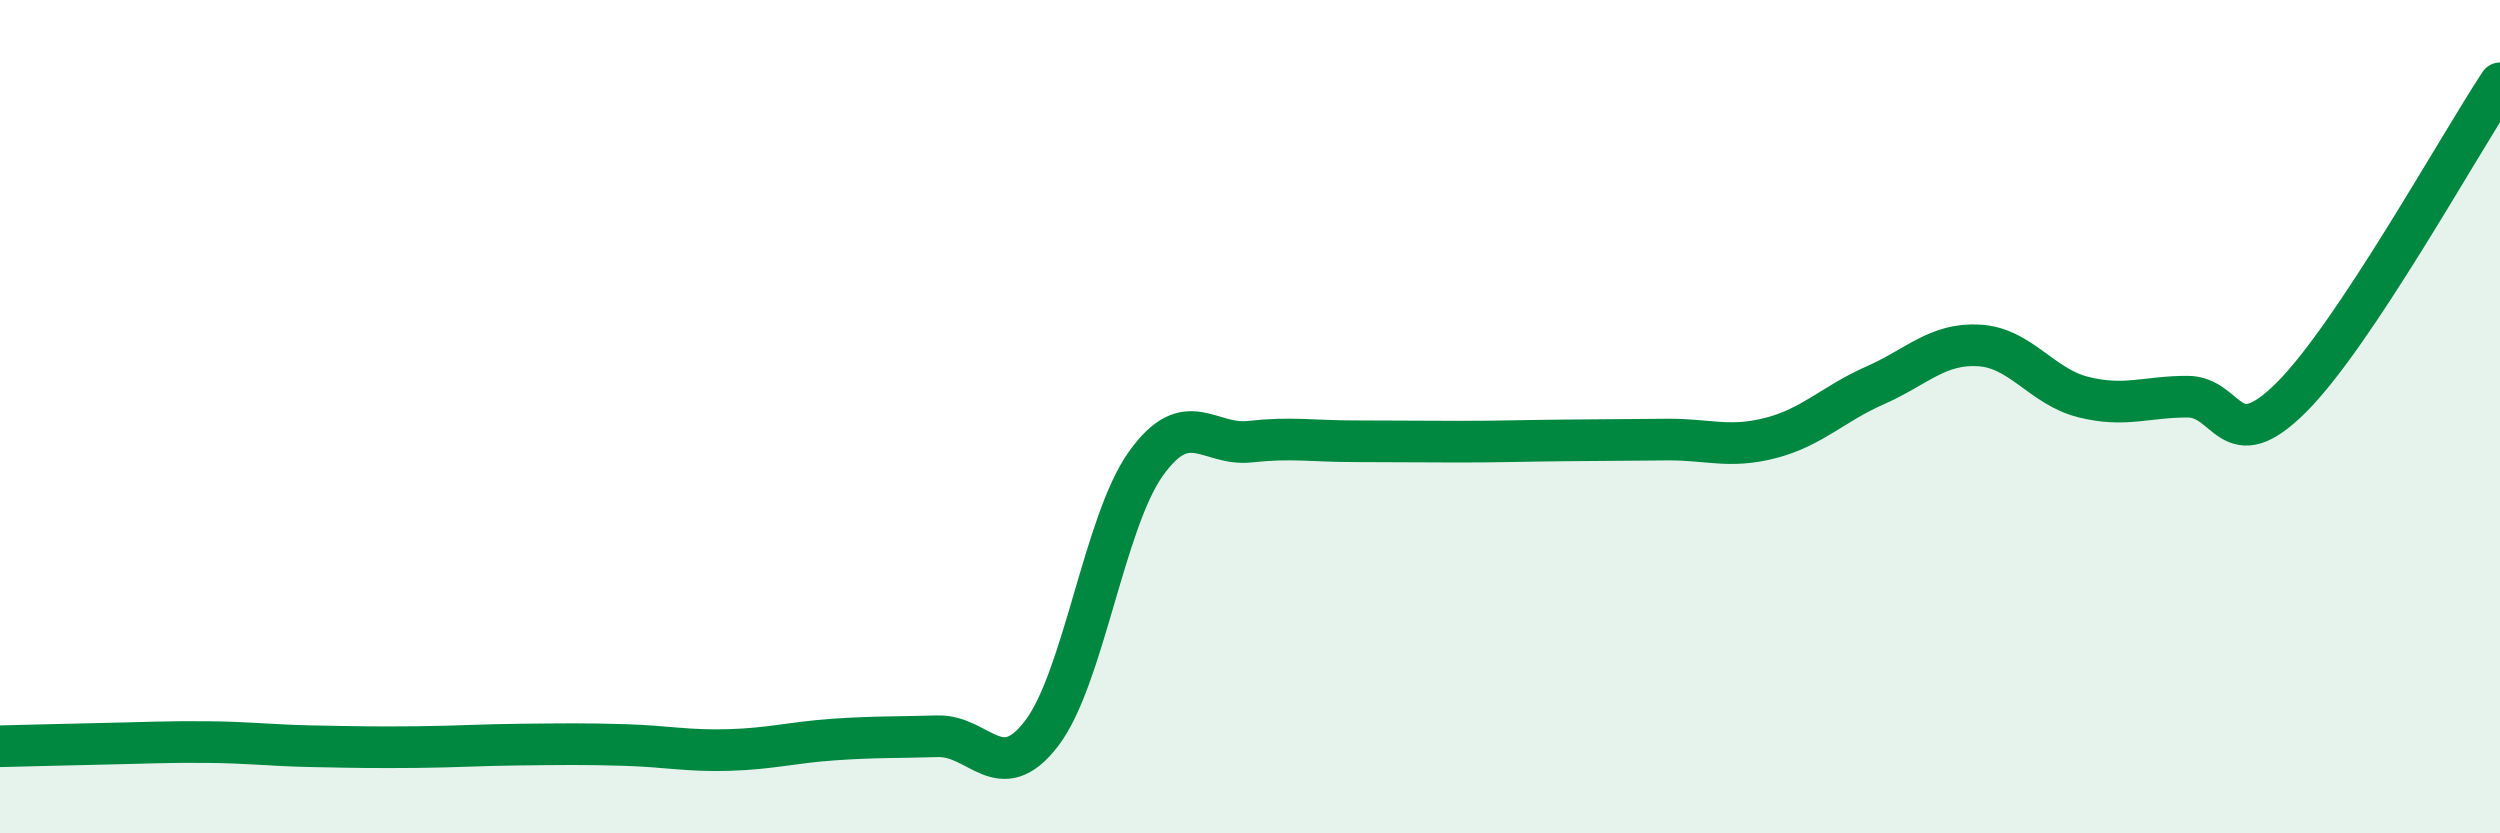
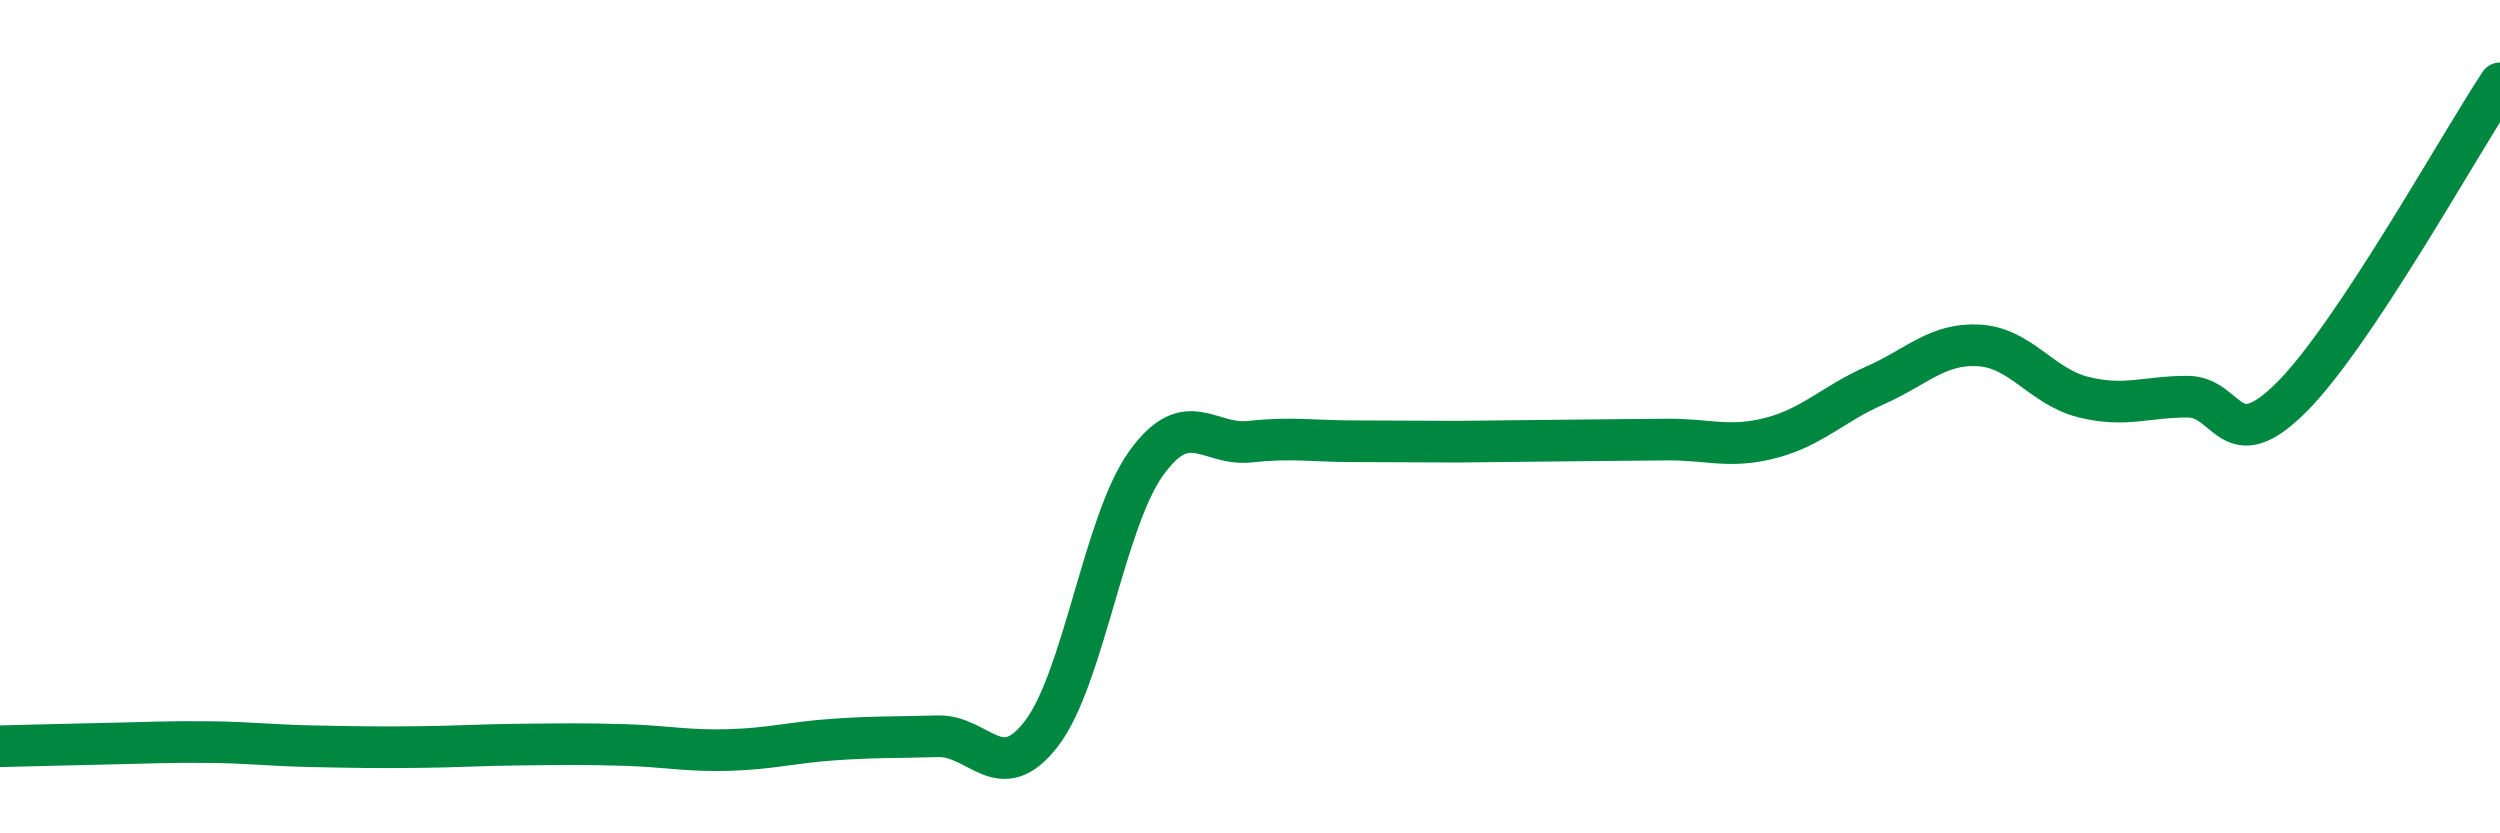
<svg xmlns="http://www.w3.org/2000/svg" width="60" height="20" viewBox="0 0 60 20">
-   <path d="M 0,17.91 C 0.5,17.9 1.5,17.87 2.5,17.85 C 3.5,17.83 4,17.8 5,17.81 C 6,17.82 6.5,17.89 7.5,17.91 C 8.5,17.93 9,17.94 10,17.93 C 11,17.92 11.5,17.88 12.5,17.87 C 13.5,17.86 14,17.85 15,17.88 C 16,17.91 16.5,18.03 17.5,18 C 18.5,17.97 19,17.82 20,17.75 C 21,17.68 21.5,17.7 22.5,17.67 C 23.5,17.64 24,18.91 25,17.6 C 26,16.29 26.5,12.53 27.5,11.13 C 28.5,9.73 29,10.71 30,10.6 C 31,10.49 31.5,10.59 32.5,10.59 C 33.5,10.59 34,10.6 35,10.6 C 36,10.6 36.5,10.58 37.5,10.57 C 38.5,10.56 39,10.56 40,10.55 C 41,10.54 41.5,10.77 42.5,10.51 C 43.5,10.25 44,9.69 45,9.25 C 46,8.81 46.5,8.23 47.5,8.29 C 48.5,8.35 49,9.28 50,9.53 C 51,9.78 51.5,9.52 52.5,9.52 C 53.5,9.52 53.5,11.03 55,9.53 C 56.5,8.03 59,3.51 60,2L60 20L0 20Z" fill="#008740" opacity="0.1" stroke-linecap="round" stroke-linejoin="round" />
-   <path d="M 0,17.91 C 0.5,17.9 1.5,17.87 2.5,17.85 C 3.5,17.83 4,17.8 5,17.81 C 6,17.82 6.5,17.89 7.5,17.91 C 8.5,17.93 9,17.94 10,17.93 C 11,17.92 11.5,17.88 12.5,17.87 C 13.5,17.86 14,17.85 15,17.88 C 16,17.91 16.5,18.03 17.5,18 C 18.5,17.97 19,17.82 20,17.75 C 21,17.68 21.5,17.7 22.5,17.67 C 23.5,17.64 24,18.91 25,17.6 C 26,16.29 26.5,12.53 27.5,11.13 C 28.5,9.73 29,10.71 30,10.6 C 31,10.49 31.5,10.59 32.5,10.59 C 33.5,10.59 34,10.6 35,10.6 C 36,10.6 36.5,10.58 37.5,10.57 C 38.5,10.56 39,10.56 40,10.55 C 41,10.54 41.5,10.77 42.5,10.51 C 43.5,10.25 44,9.69 45,9.25 C 46,8.81 46.5,8.23 47.5,8.29 C 48.5,8.35 49,9.28 50,9.53 C 51,9.78 51.5,9.52 52.5,9.52 C 53.5,9.52 53.5,11.03 55,9.53 C 56.5,8.03 59,3.51 60,2" stroke="#008740" stroke-width="1" fill="none" stroke-linecap="round" stroke-linejoin="round" />
+   <path d="M 0,17.91 C 0.5,17.9 1.5,17.87 2.5,17.85 C 3.5,17.83 4,17.8 5,17.81 C 6,17.82 6.5,17.89 7.5,17.91 C 8.5,17.93 9,17.94 10,17.93 C 11,17.92 11.5,17.88 12.5,17.87 C 13.5,17.86 14,17.85 15,17.88 C 16,17.91 16.5,18.03 17.5,18 C 18.5,17.97 19,17.82 20,17.75 C 21,17.68 21.5,17.7 22.5,17.67 C 23.5,17.64 24,18.91 25,17.6 C 26,16.29 26.5,12.53 27.5,11.13 C 28.5,9.73 29,10.71 30,10.6 C 31,10.49 31.5,10.59 32.5,10.59 C 33.5,10.59 34,10.6 35,10.6 C 38.5,10.56 39,10.56 40,10.55 C 41,10.54 41.5,10.77 42.5,10.51 C 43.5,10.25 44,9.69 45,9.25 C 46,8.81 46.5,8.23 47.5,8.29 C 48.5,8.35 49,9.28 50,9.53 C 51,9.78 51.5,9.52 52.5,9.52 C 53.5,9.52 53.5,11.03 55,9.53 C 56.5,8.03 59,3.51 60,2" stroke="#008740" stroke-width="1" fill="none" stroke-linecap="round" stroke-linejoin="round" />
</svg>